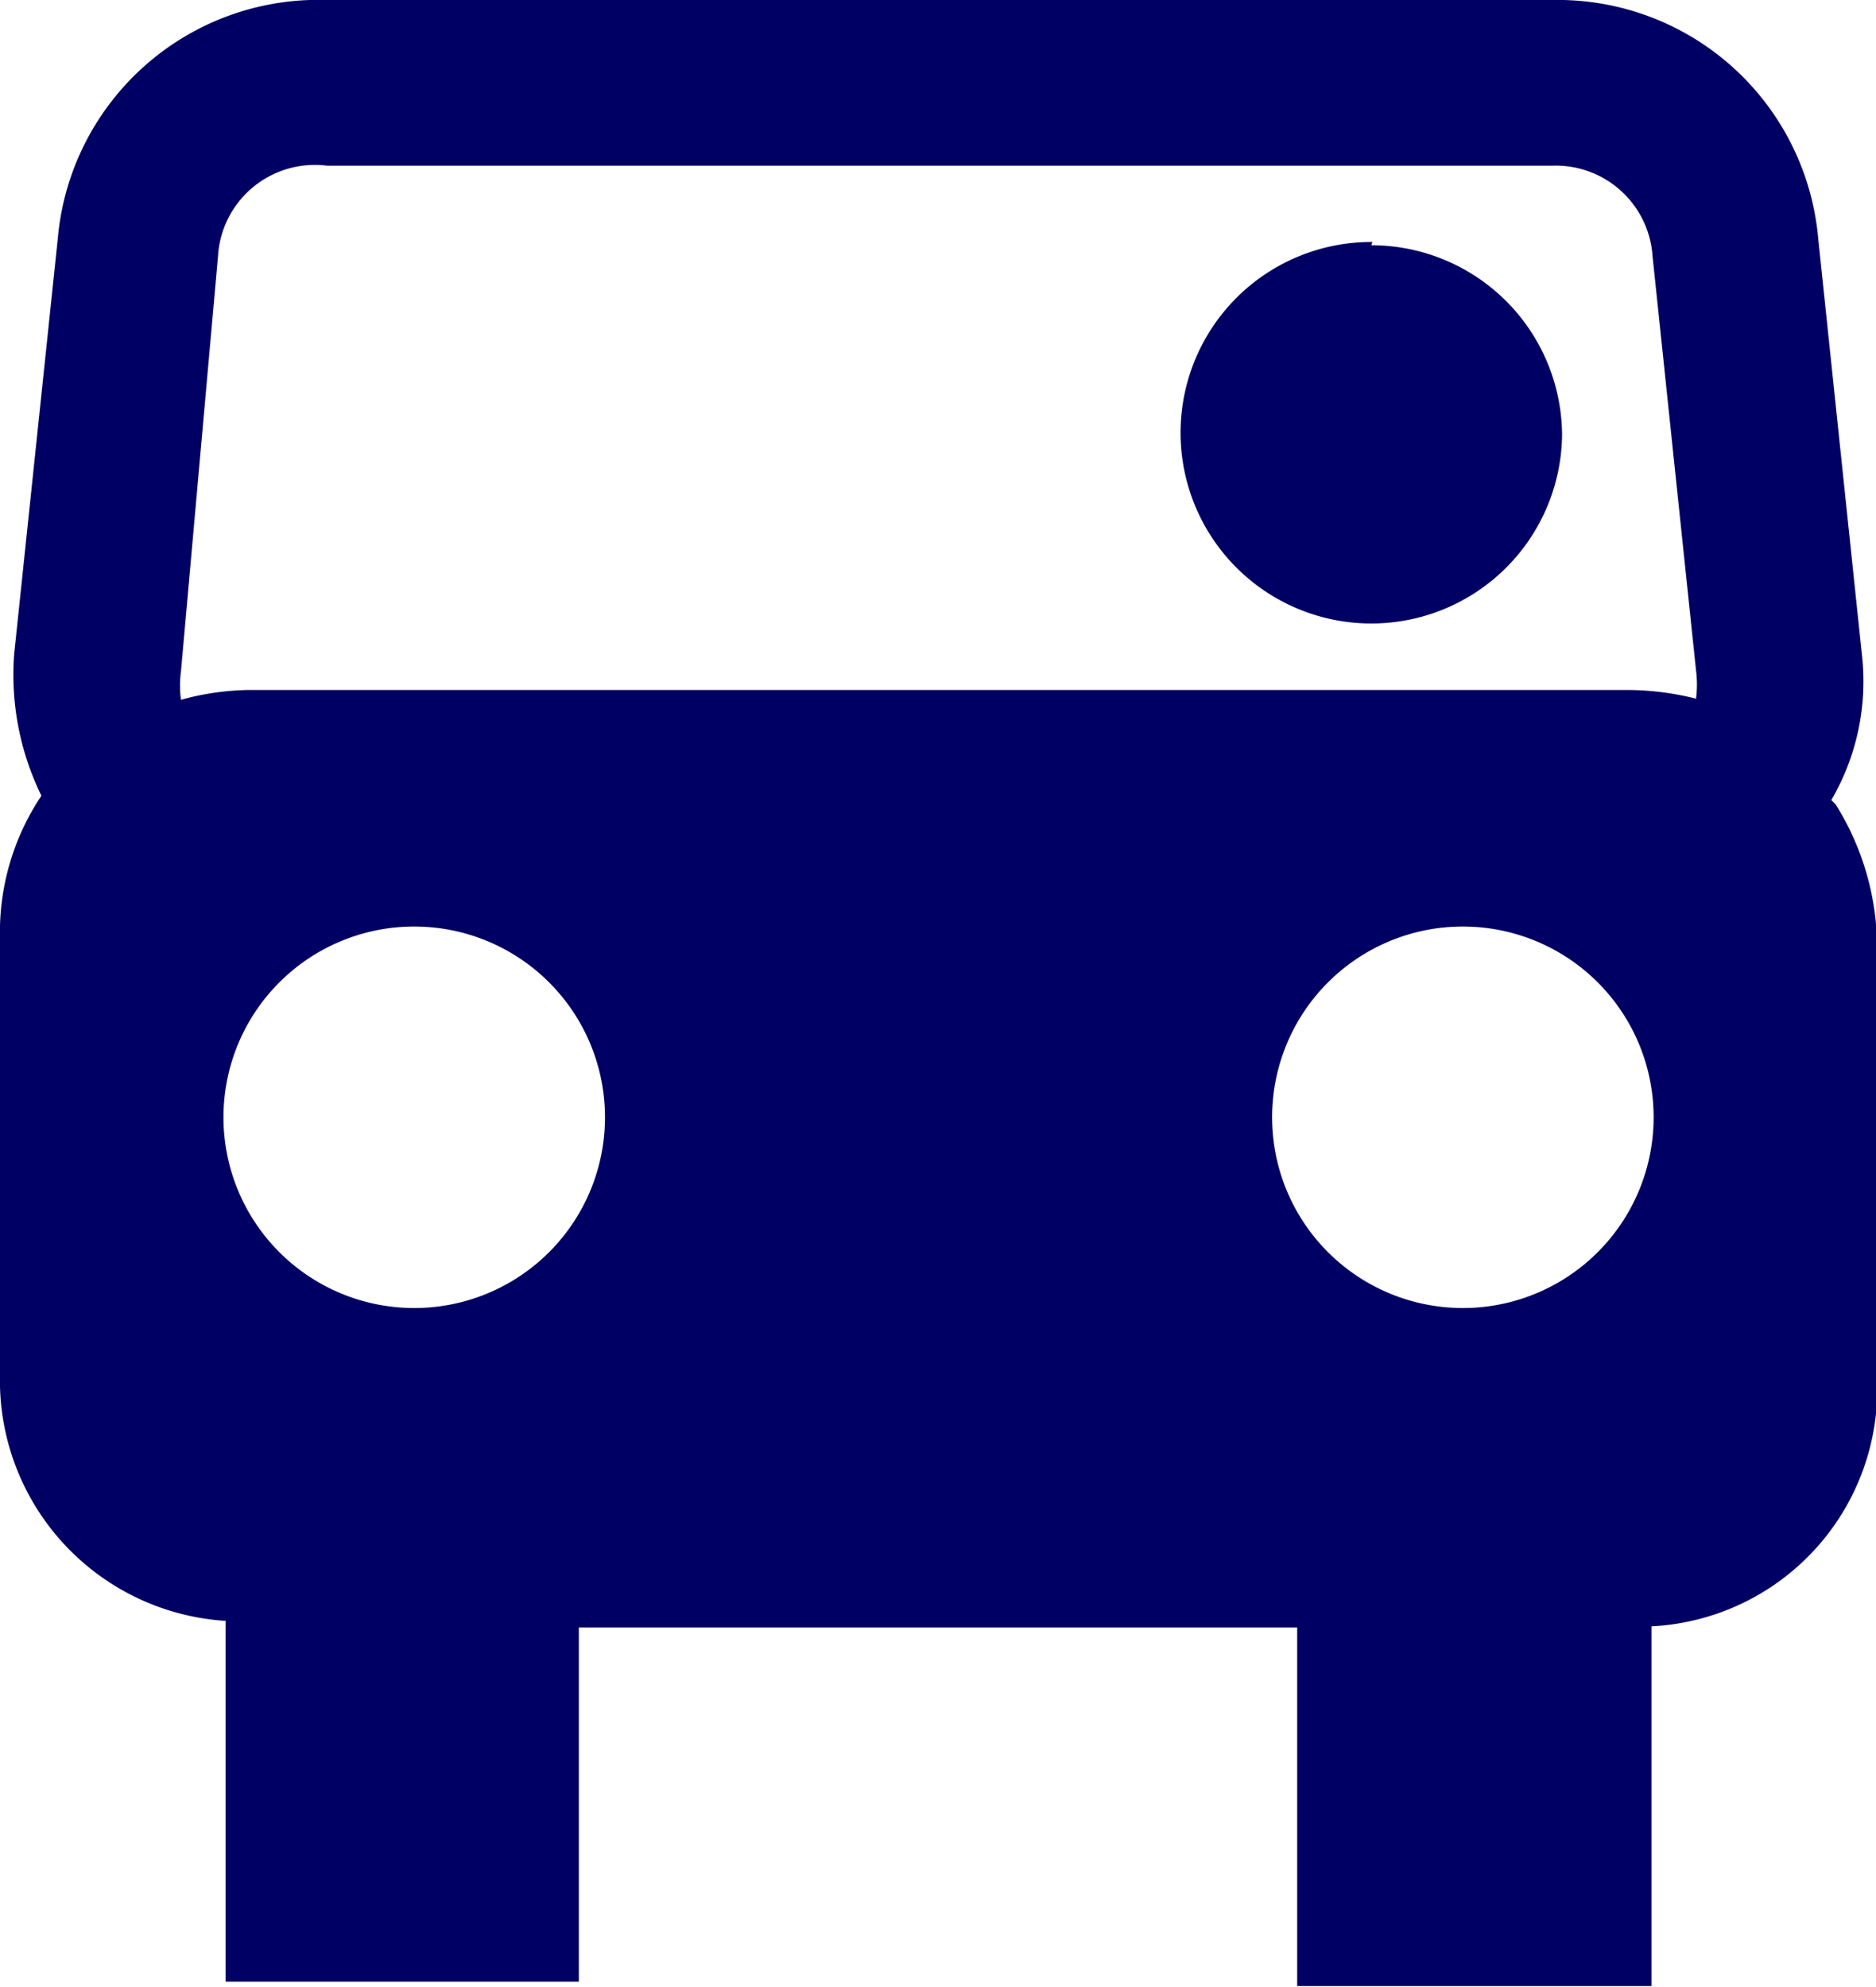
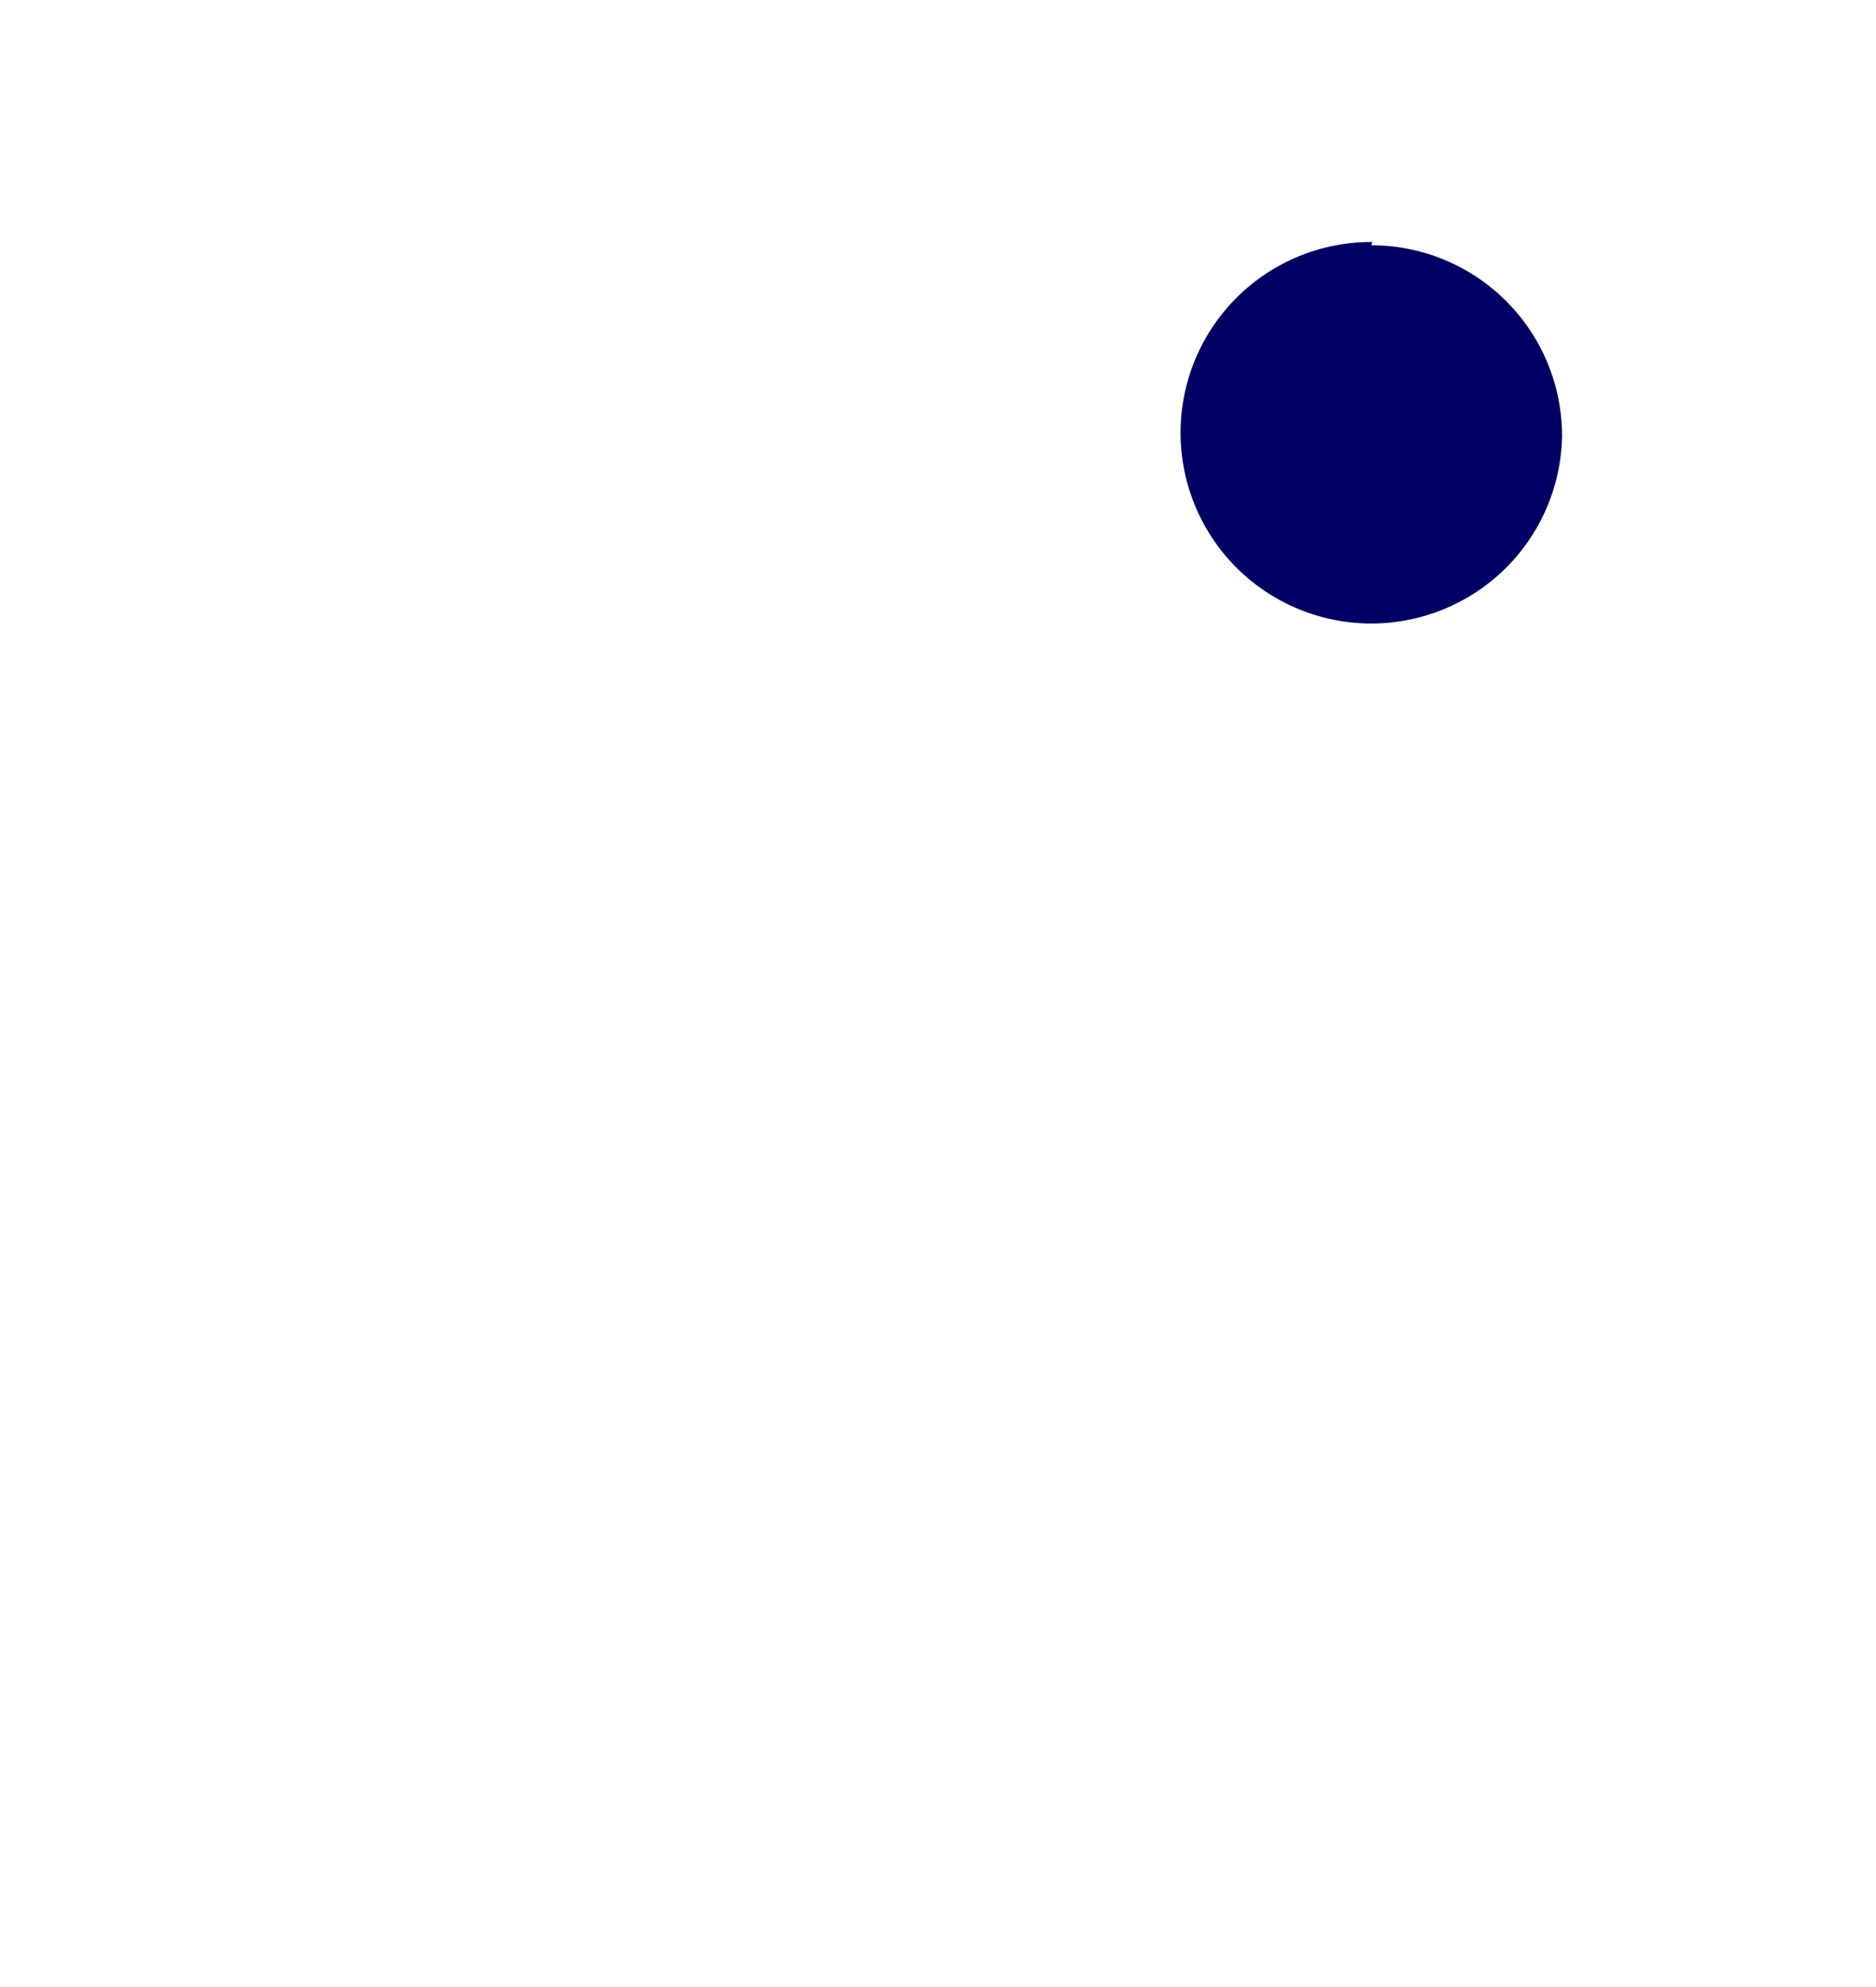
<svg xmlns="http://www.w3.org/2000/svg" viewBox="0 0 17.21 18.23">
  <defs>
    <style>.cls-1{fill:#000064;}</style>
  </defs>
  <title>Fichier 1</title>
  <g id="Calque_2" data-name="Calque 2">
    <g id="Calque_1-2" data-name="Calque 1">
      <path class="cls-1" d="M12.59,2.22A1.75,1.75,0,1,0,14.33,4a1.75,1.75,0,0,0-1.75-1.75" />
-       <path class="cls-1" d="M15.56,6.41a2.59,2.59,0,0,0-.63-.08H2.28a2.45,2.45,0,0,0-.62.09,1,1,0,0,1,0-.26L2,2.35A.89.89,0,0,1,3,1.52H14.24a.89.89,0,0,1,.92.83l.4,3.81a1,1,0,0,1,0,.24M13.42,12a1.75,1.75,0,1,1,1.75-1.75A1.75,1.75,0,0,1,13.42,12M3.8,12a1.75,1.75,0,1,1,1.75-1.75A1.75,1.75,0,0,1,3.8,12m13-4.66A2.16,2.16,0,0,0,17.08,6l-.4-3.81A2.4,2.4,0,0,0,14.24,0H3A2.4,2.4,0,0,0,.53,2.19L.13,6a2.52,2.52,0,0,0,.25,1.3A2.25,2.25,0,0,0,0,8.61v4a2.21,2.21,0,0,0,2.07,2.26v3.31H5.31V14.93H11.9v3.29h3.25V14.92a2.18,2.18,0,0,0,2.07-2.26v-4a2.49,2.49,0,0,0-.38-1.28" />
    </g>
  </g>
</svg>